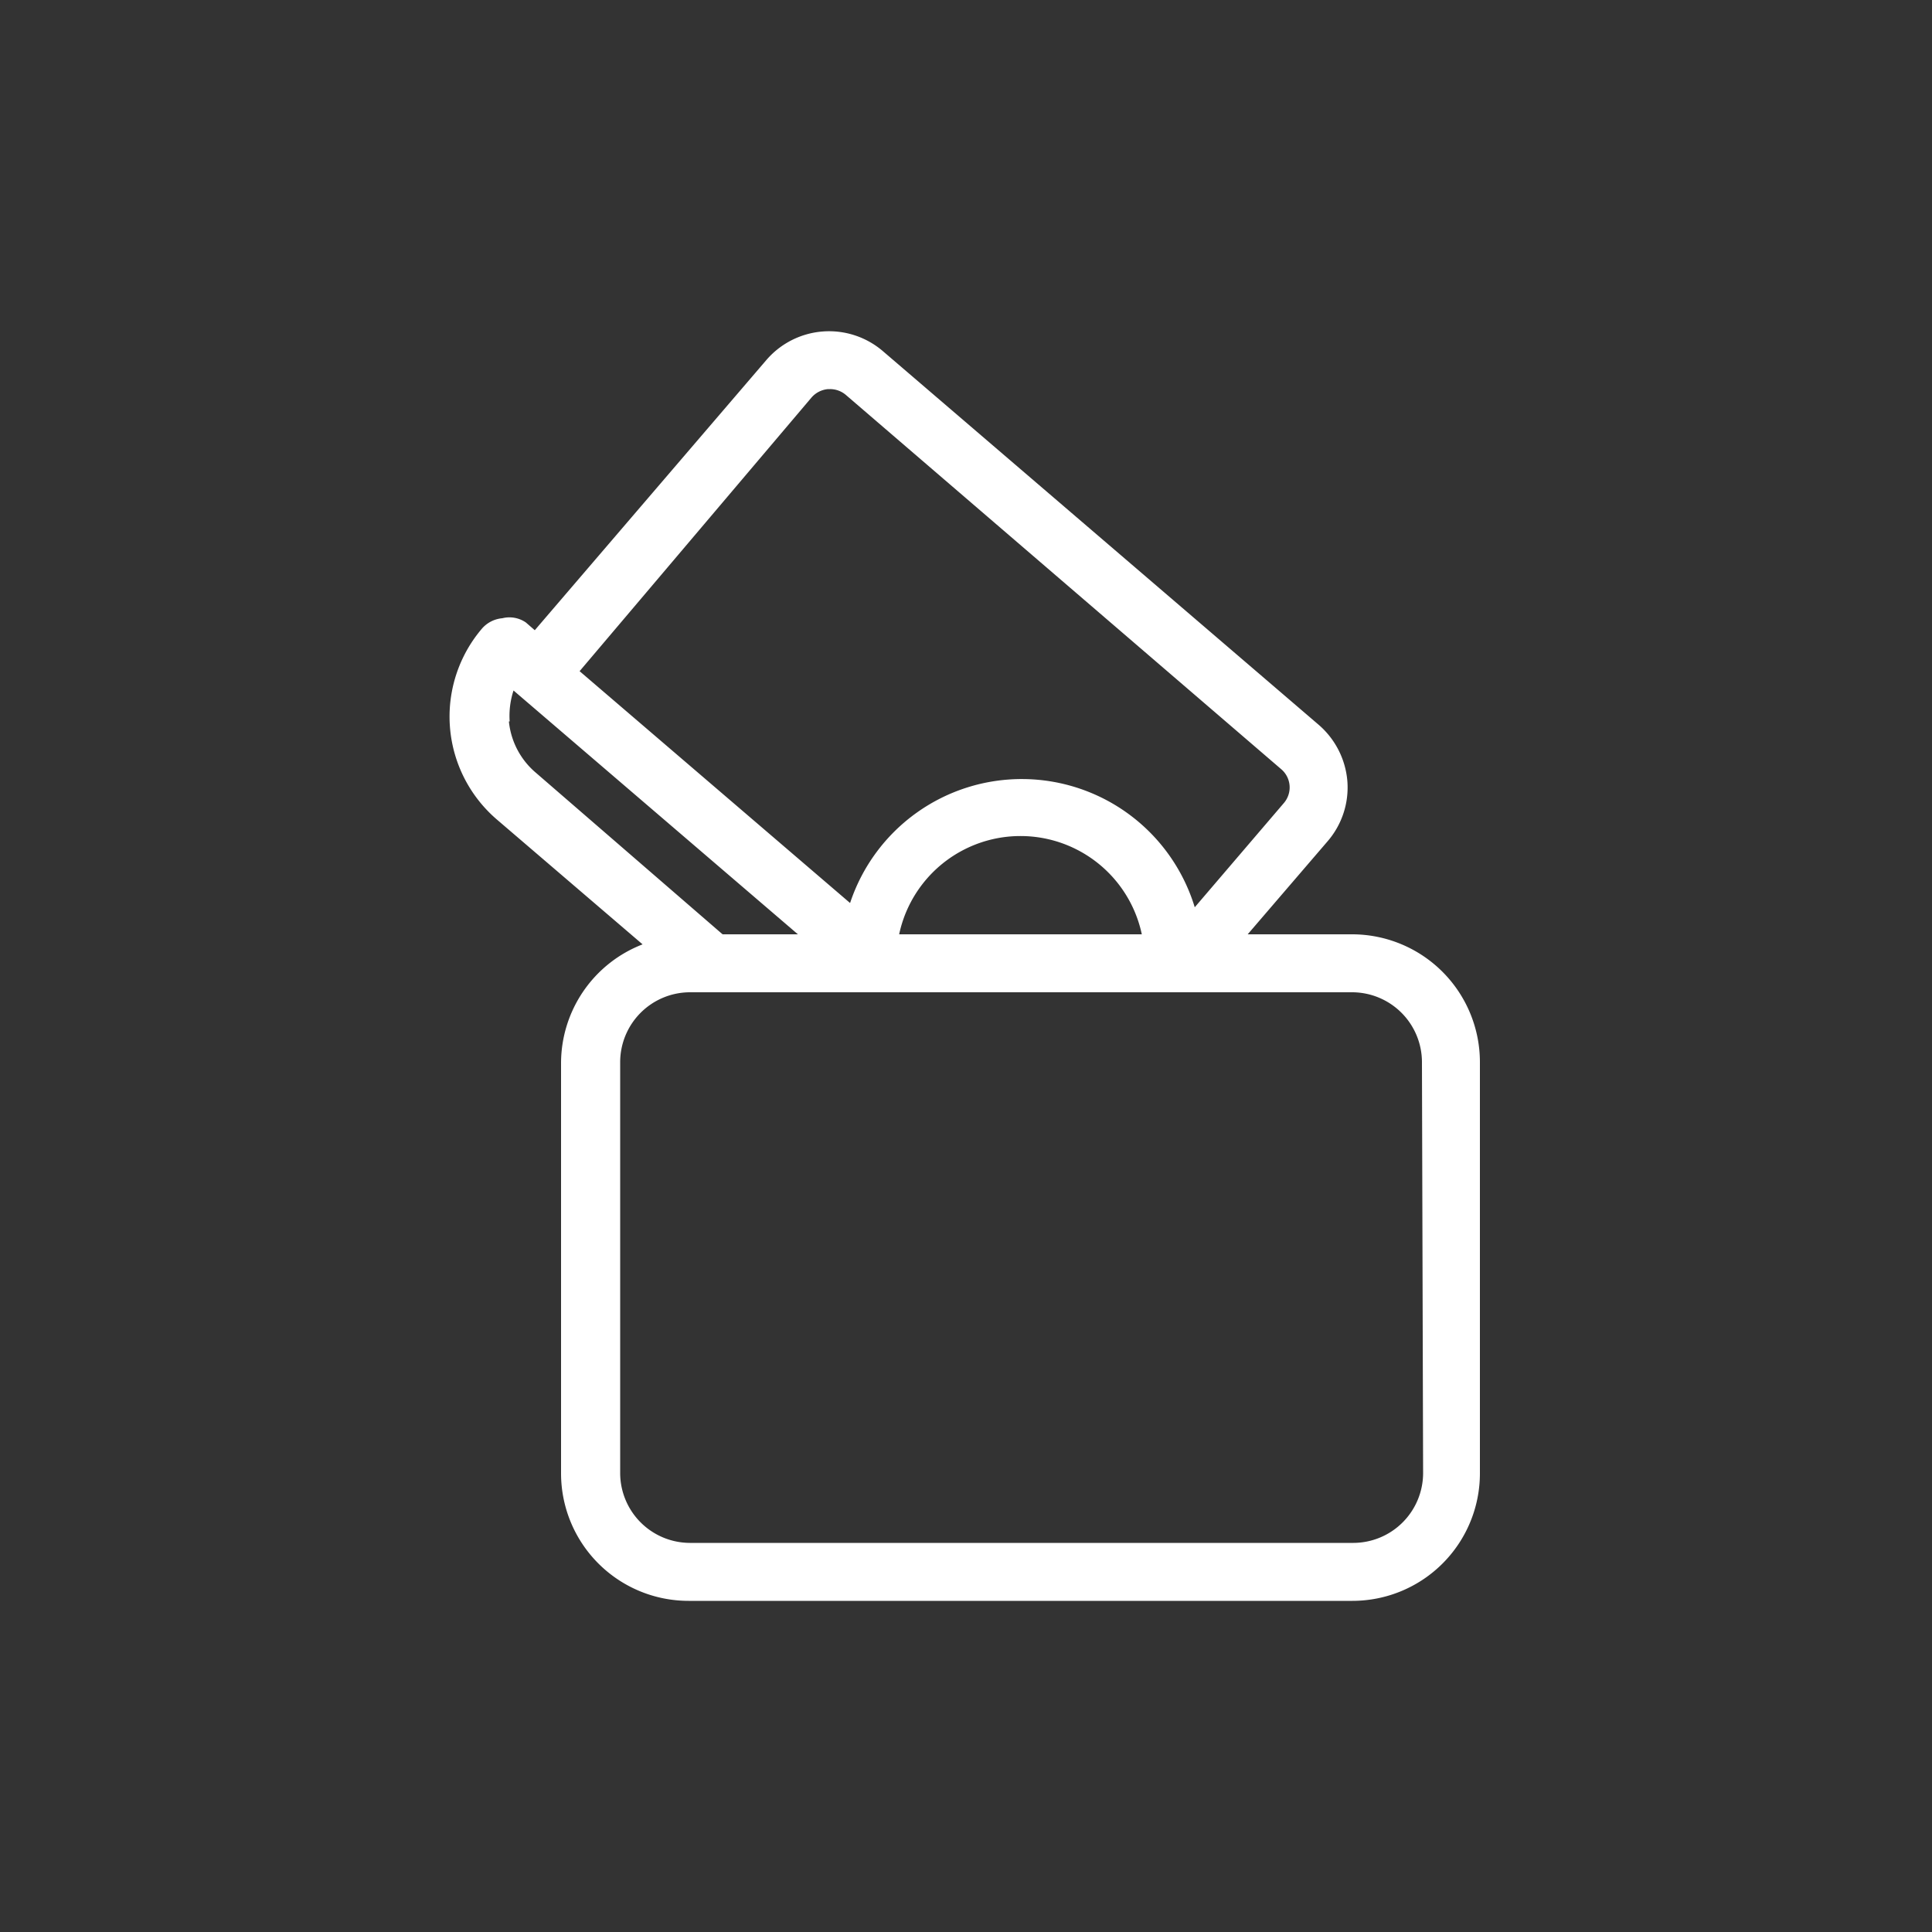
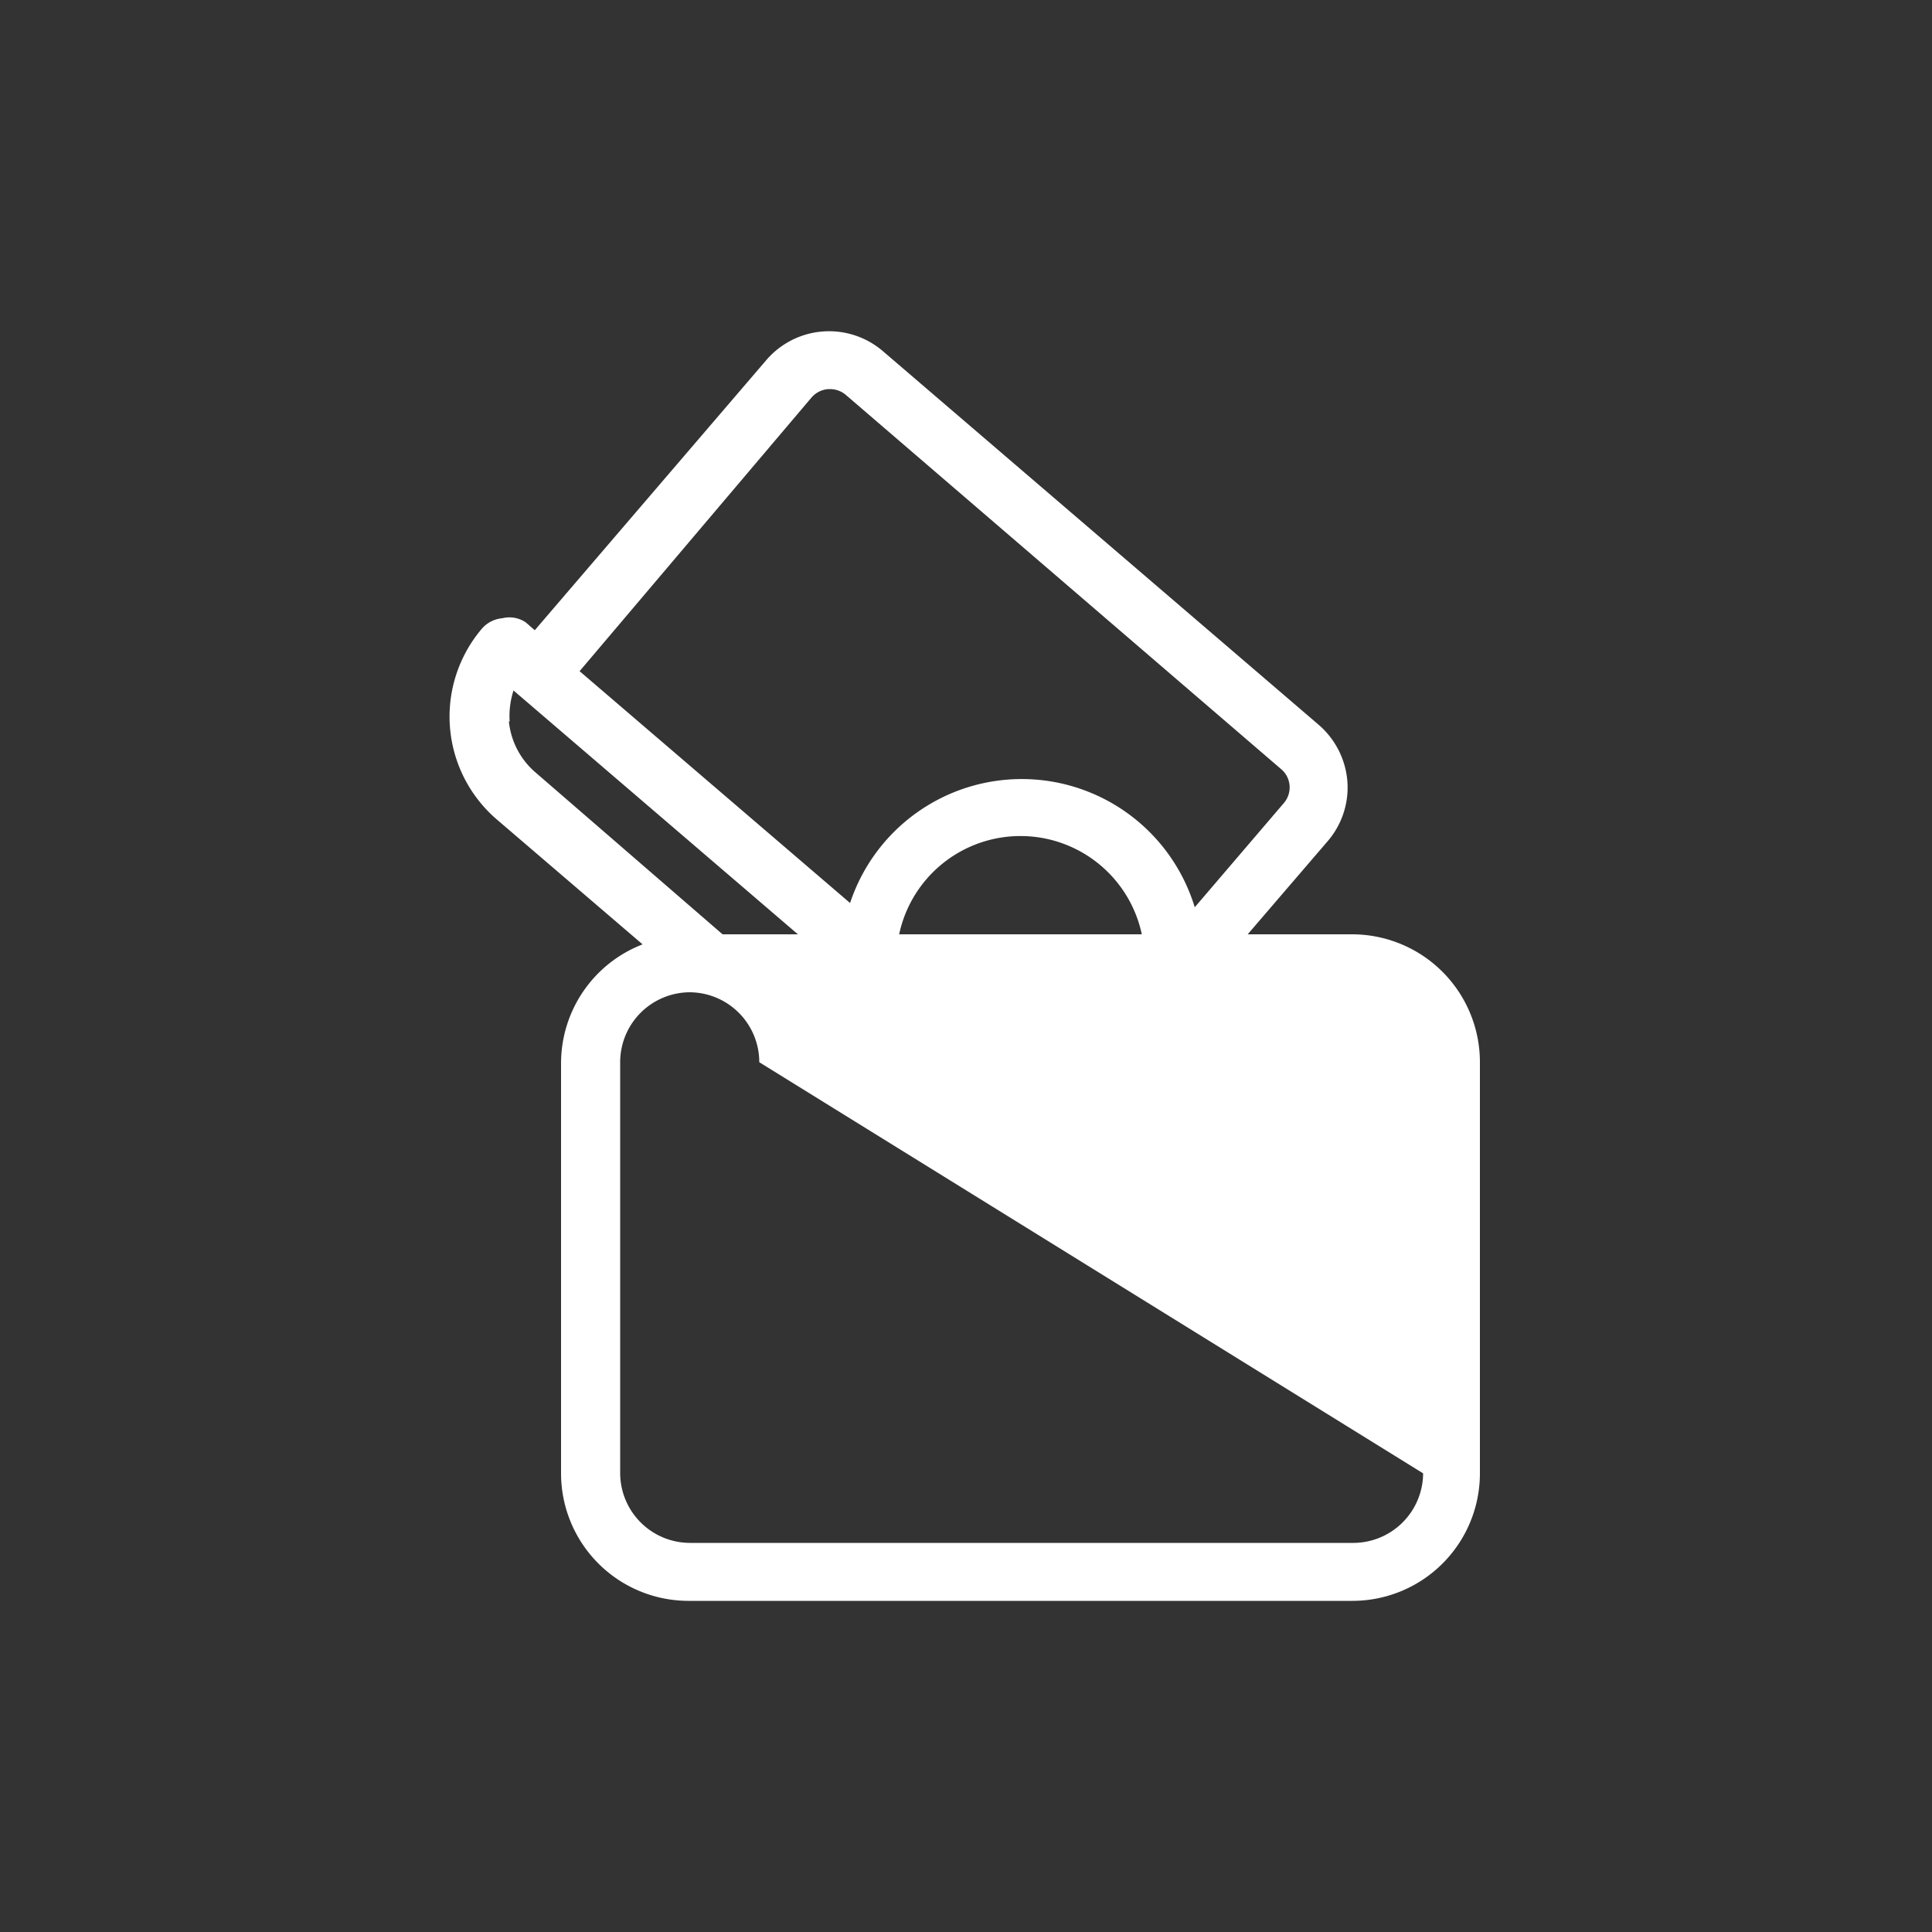
<svg xmlns="http://www.w3.org/2000/svg" id="Layer_1" data-name="Layer 1" viewBox="0 0 50 50">
  <rect x="0" y="0" width="50" height="50" fill="#333333" stroke="none" />
  <defs>
    <style>.cls-1{fill:#fff;}</style>
  </defs>
-   <path class="cls-1" d="M35,24.18H32.29l2.07-2.41a2.13,2.13,0,0,0,.51-1.55,2.16,2.16,0,0,0-.74-1.46L22.84,9.08a2.14,2.14,0,0,0-3,.23l-6,7-.23-.2A.75.75,0,0,0,13,16a.79.79,0,0,0-.52.26,3.51,3.51,0,0,0,.38,4.95l3.77,3.23a3.3,3.3,0,0,0-2.11,3.08V38.13a3.3,3.3,0,0,0,3.3,3.3H35a3.3,3.3,0,0,0,3.3-3.3V27.49A3.31,3.31,0,0,0,35,24.18Zm-11.73,0a3.21,3.21,0,0,1,6.28,0ZM21,10.29a.64.64,0,0,1,.43-.22h.05a.63.63,0,0,1,.41.15L33.15,19.9a.62.62,0,0,1,.07.89l-2.3,2.69A4.68,4.68,0,0,0,22,23.37l-7-6Zm-7.81,8.38a2.12,2.12,0,0,1,.1-.8l7.36,6.31H18.7L13.87,20A2,2,0,0,1,13.17,18.67ZM36.83,38.13a1.81,1.81,0,0,1-1.8,1.8H17.85a1.81,1.81,0,0,1-1.8-1.8V27.49a1.81,1.81,0,0,1,1.8-1.81H35a1.81,1.81,0,0,1,1.8,1.81Z" />
+   <path class="cls-1" d="M35,24.18H32.29l2.07-2.41a2.13,2.13,0,0,0,.51-1.55,2.16,2.16,0,0,0-.74-1.46L22.84,9.08a2.14,2.14,0,0,0-3,.23l-6,7-.23-.2A.75.75,0,0,0,13,16a.79.79,0,0,0-.52.26,3.51,3.51,0,0,0,.38,4.95l3.77,3.23a3.3,3.3,0,0,0-2.11,3.08V38.13a3.3,3.3,0,0,0,3.3,3.3H35a3.3,3.3,0,0,0,3.3-3.3V27.49A3.31,3.31,0,0,0,35,24.18Zm-11.73,0a3.21,3.21,0,0,1,6.28,0ZM21,10.29a.64.64,0,0,1,.43-.22h.05a.63.63,0,0,1,.41.15L33.15,19.9a.62.62,0,0,1,.07.89l-2.3,2.69A4.68,4.68,0,0,0,22,23.37l-7-6Zm-7.81,8.38a2.12,2.12,0,0,1,.1-.8l7.36,6.31H18.7L13.87,20A2,2,0,0,1,13.17,18.67ZM36.83,38.13a1.81,1.81,0,0,1-1.8,1.8H17.85a1.81,1.81,0,0,1-1.8-1.8V27.49a1.81,1.81,0,0,1,1.8-1.81a1.81,1.81,0,0,1,1.8,1.81Z" />
</svg>